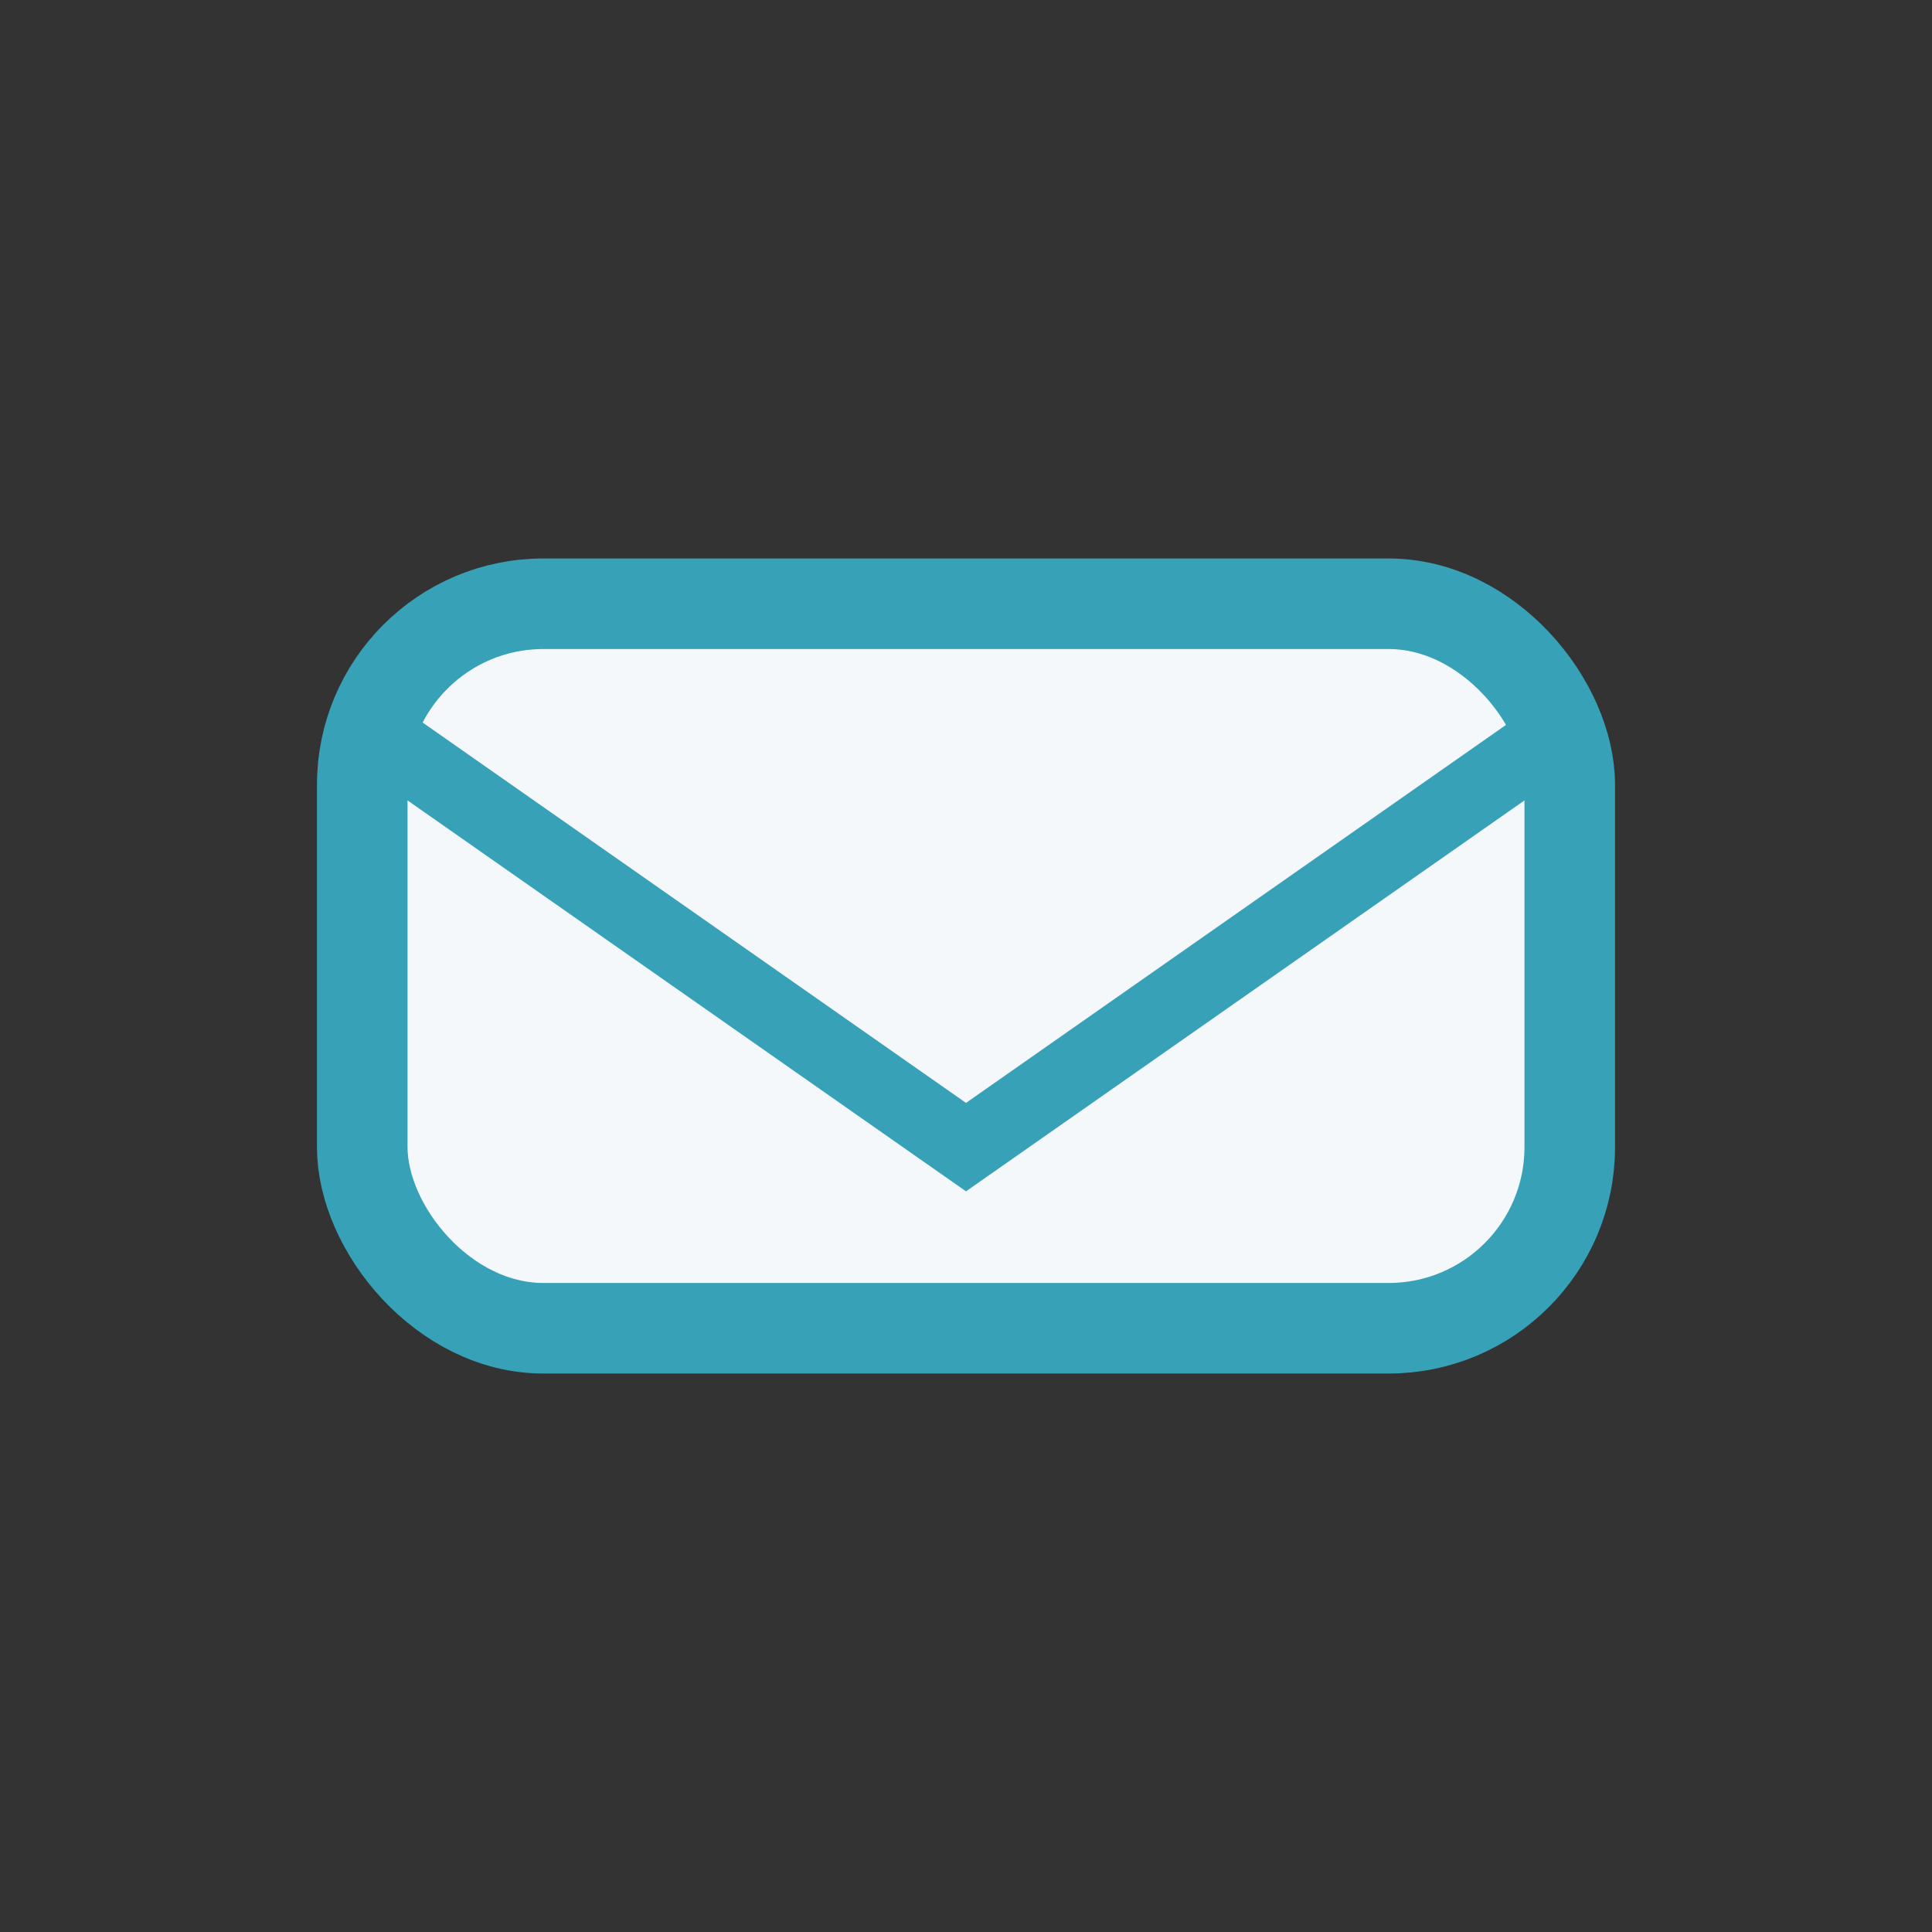
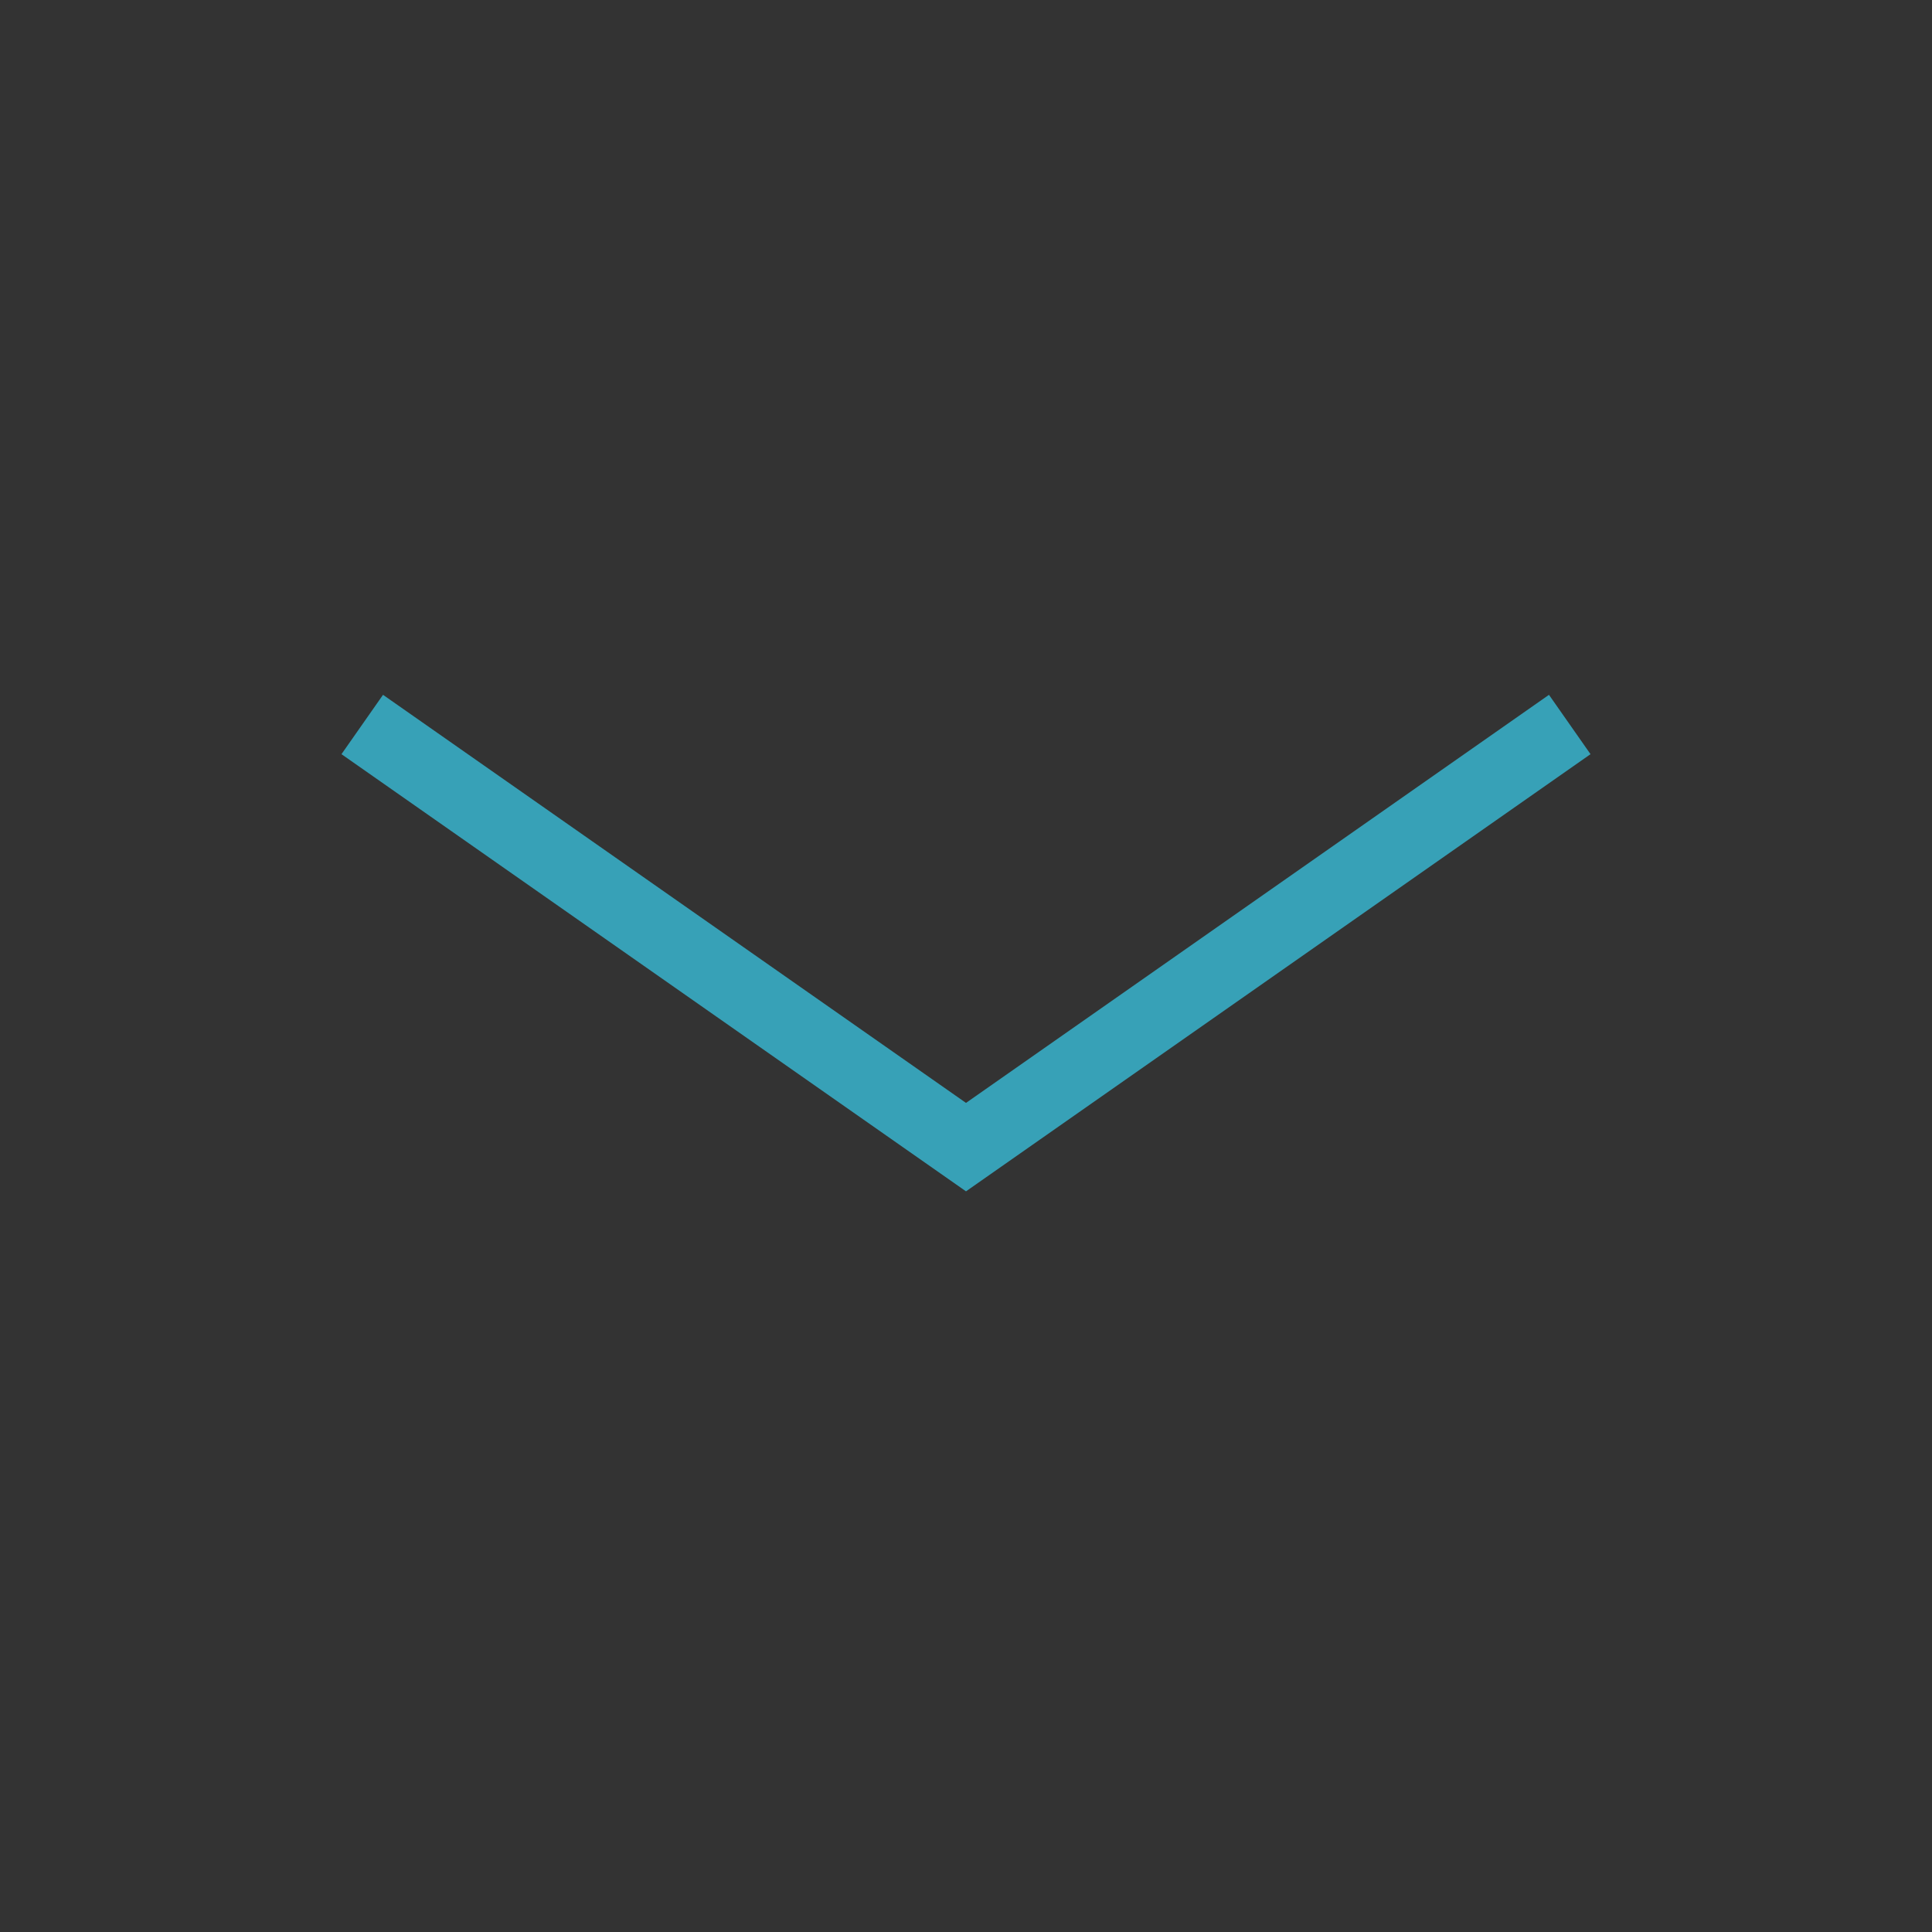
<svg xmlns="http://www.w3.org/2000/svg" width="32" height="32" viewBox="0 0 32 32">
  <rect x="0" y="0" width="32" height="32" fill="#333333" stroke="none" />
-   <rect x="6" y="10" width="20" height="12" rx="3" fill="#F5F8FA" stroke="#37A1B7" stroke-width="1.5" />
  <path d="M6 12l10 7 10-7" fill="none" stroke="#37A1B7" stroke-width="1.2" />
</svg>